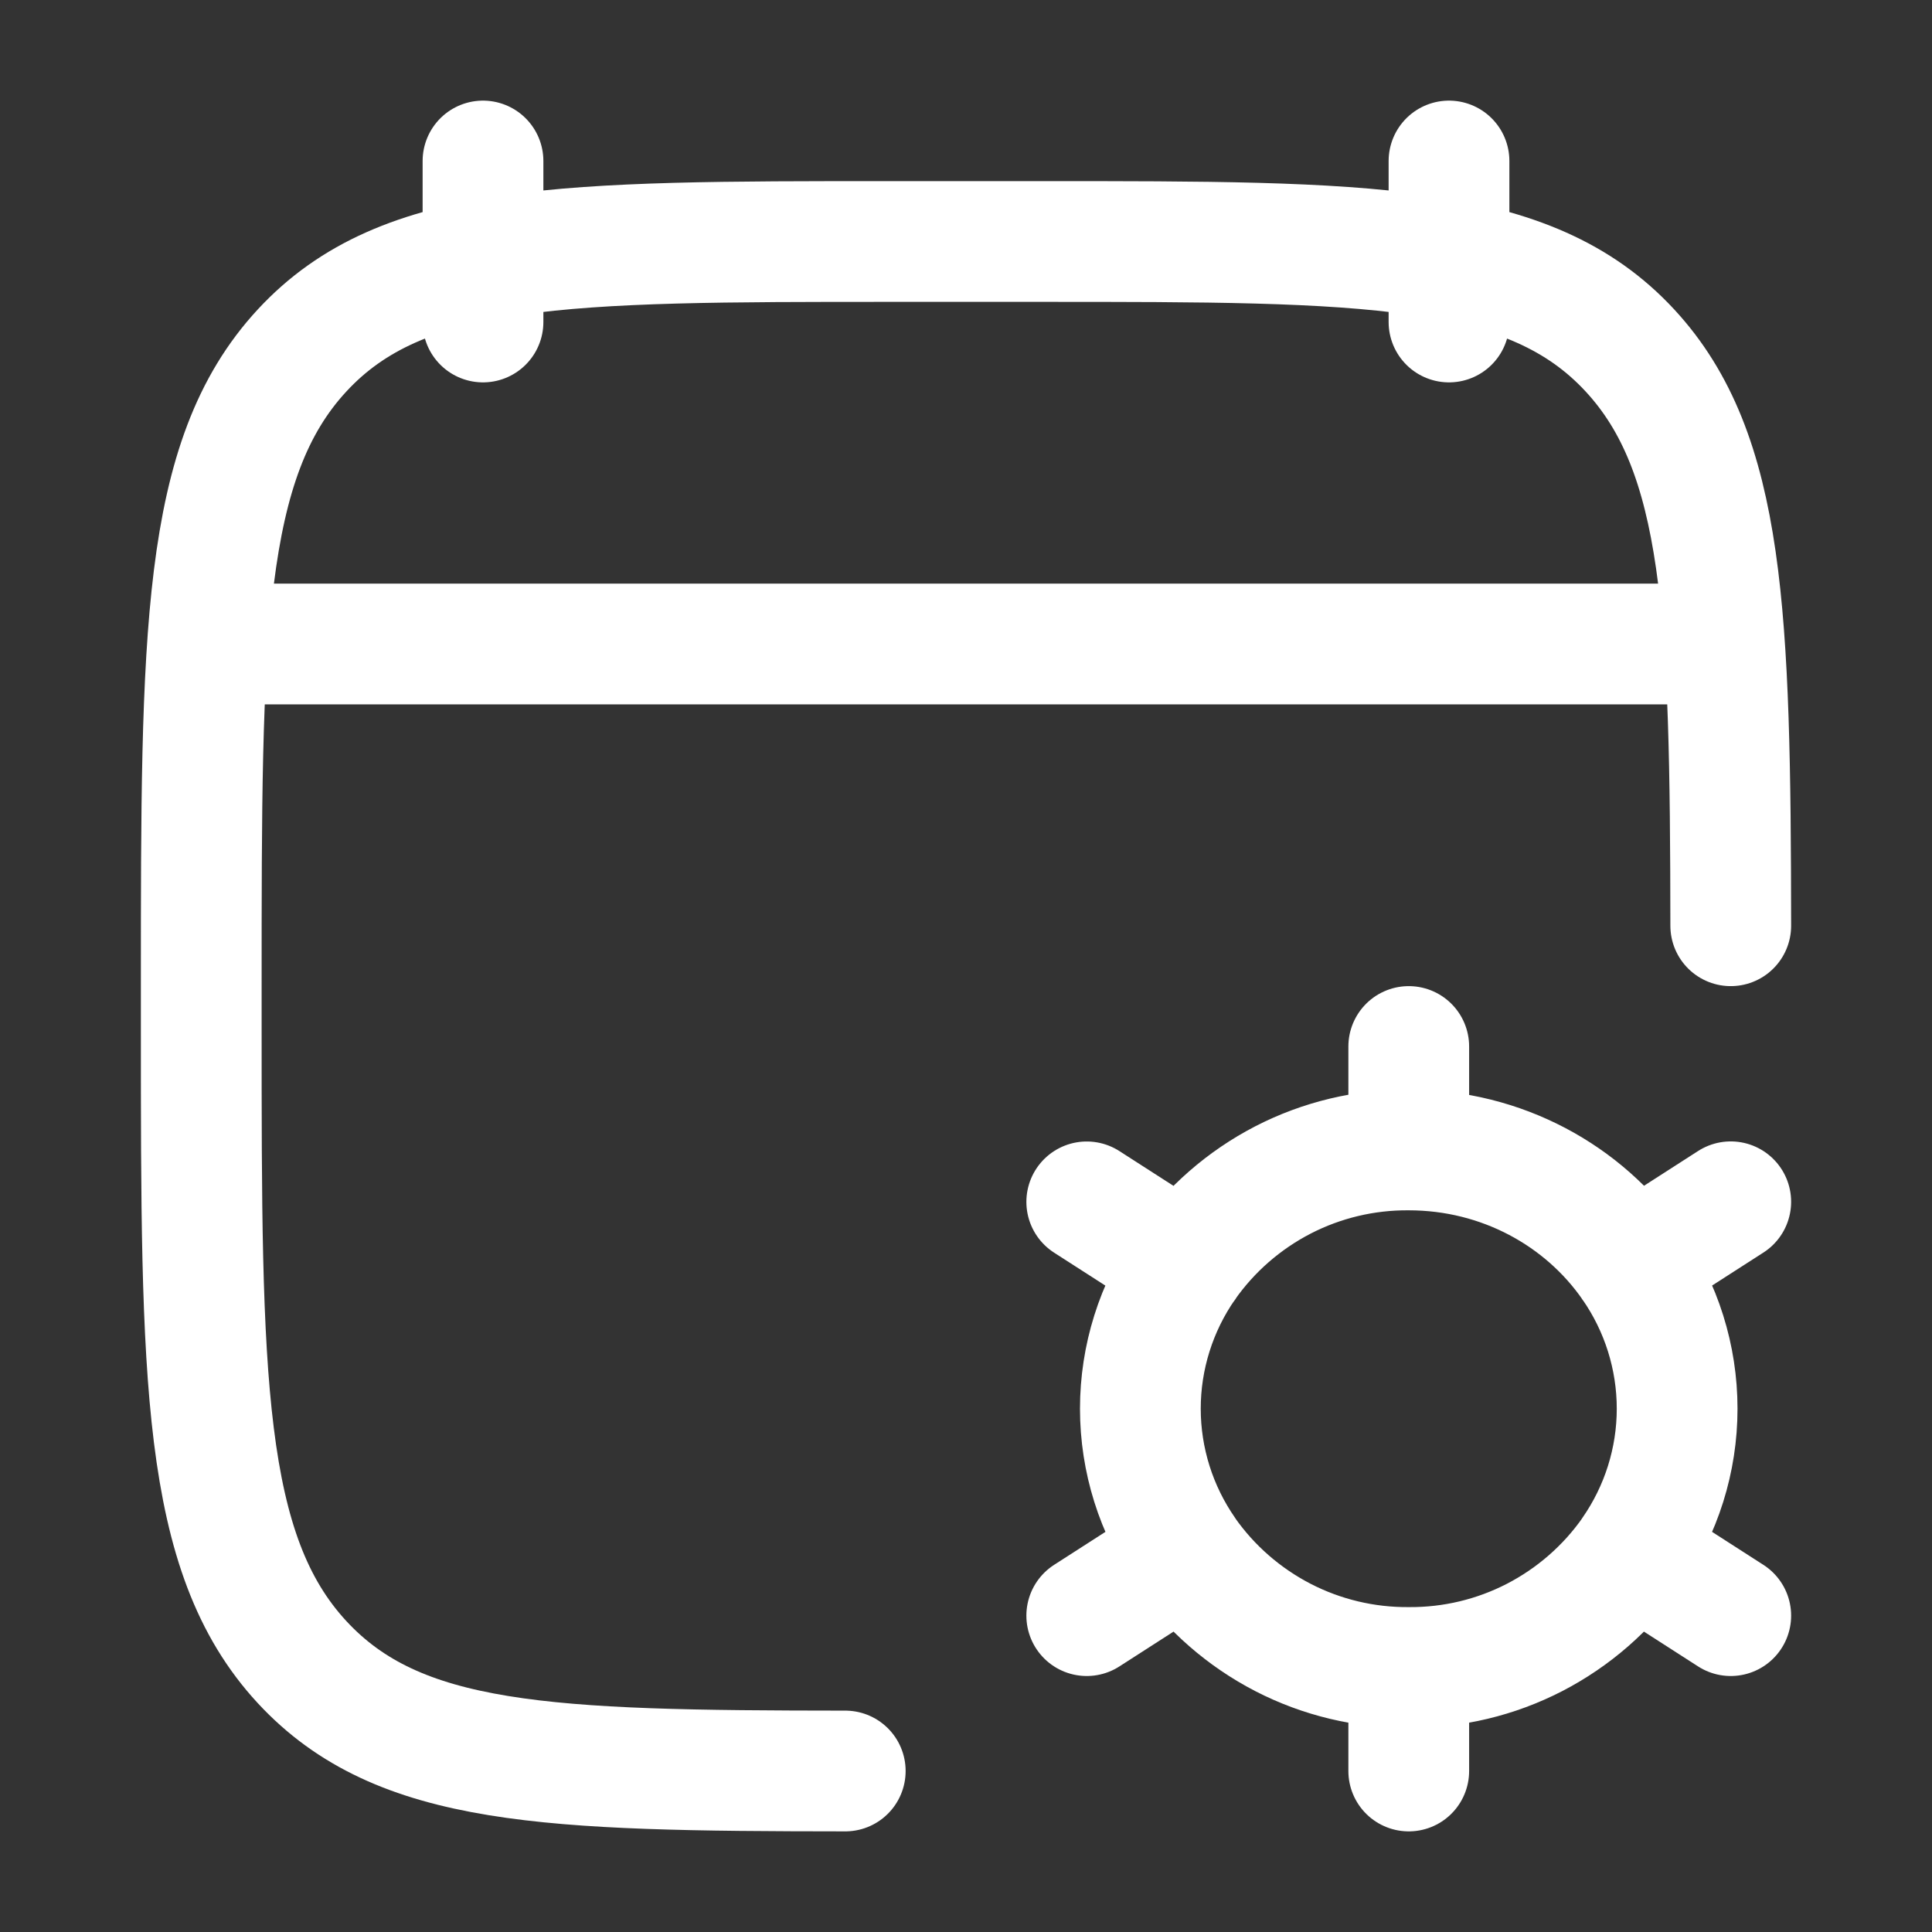
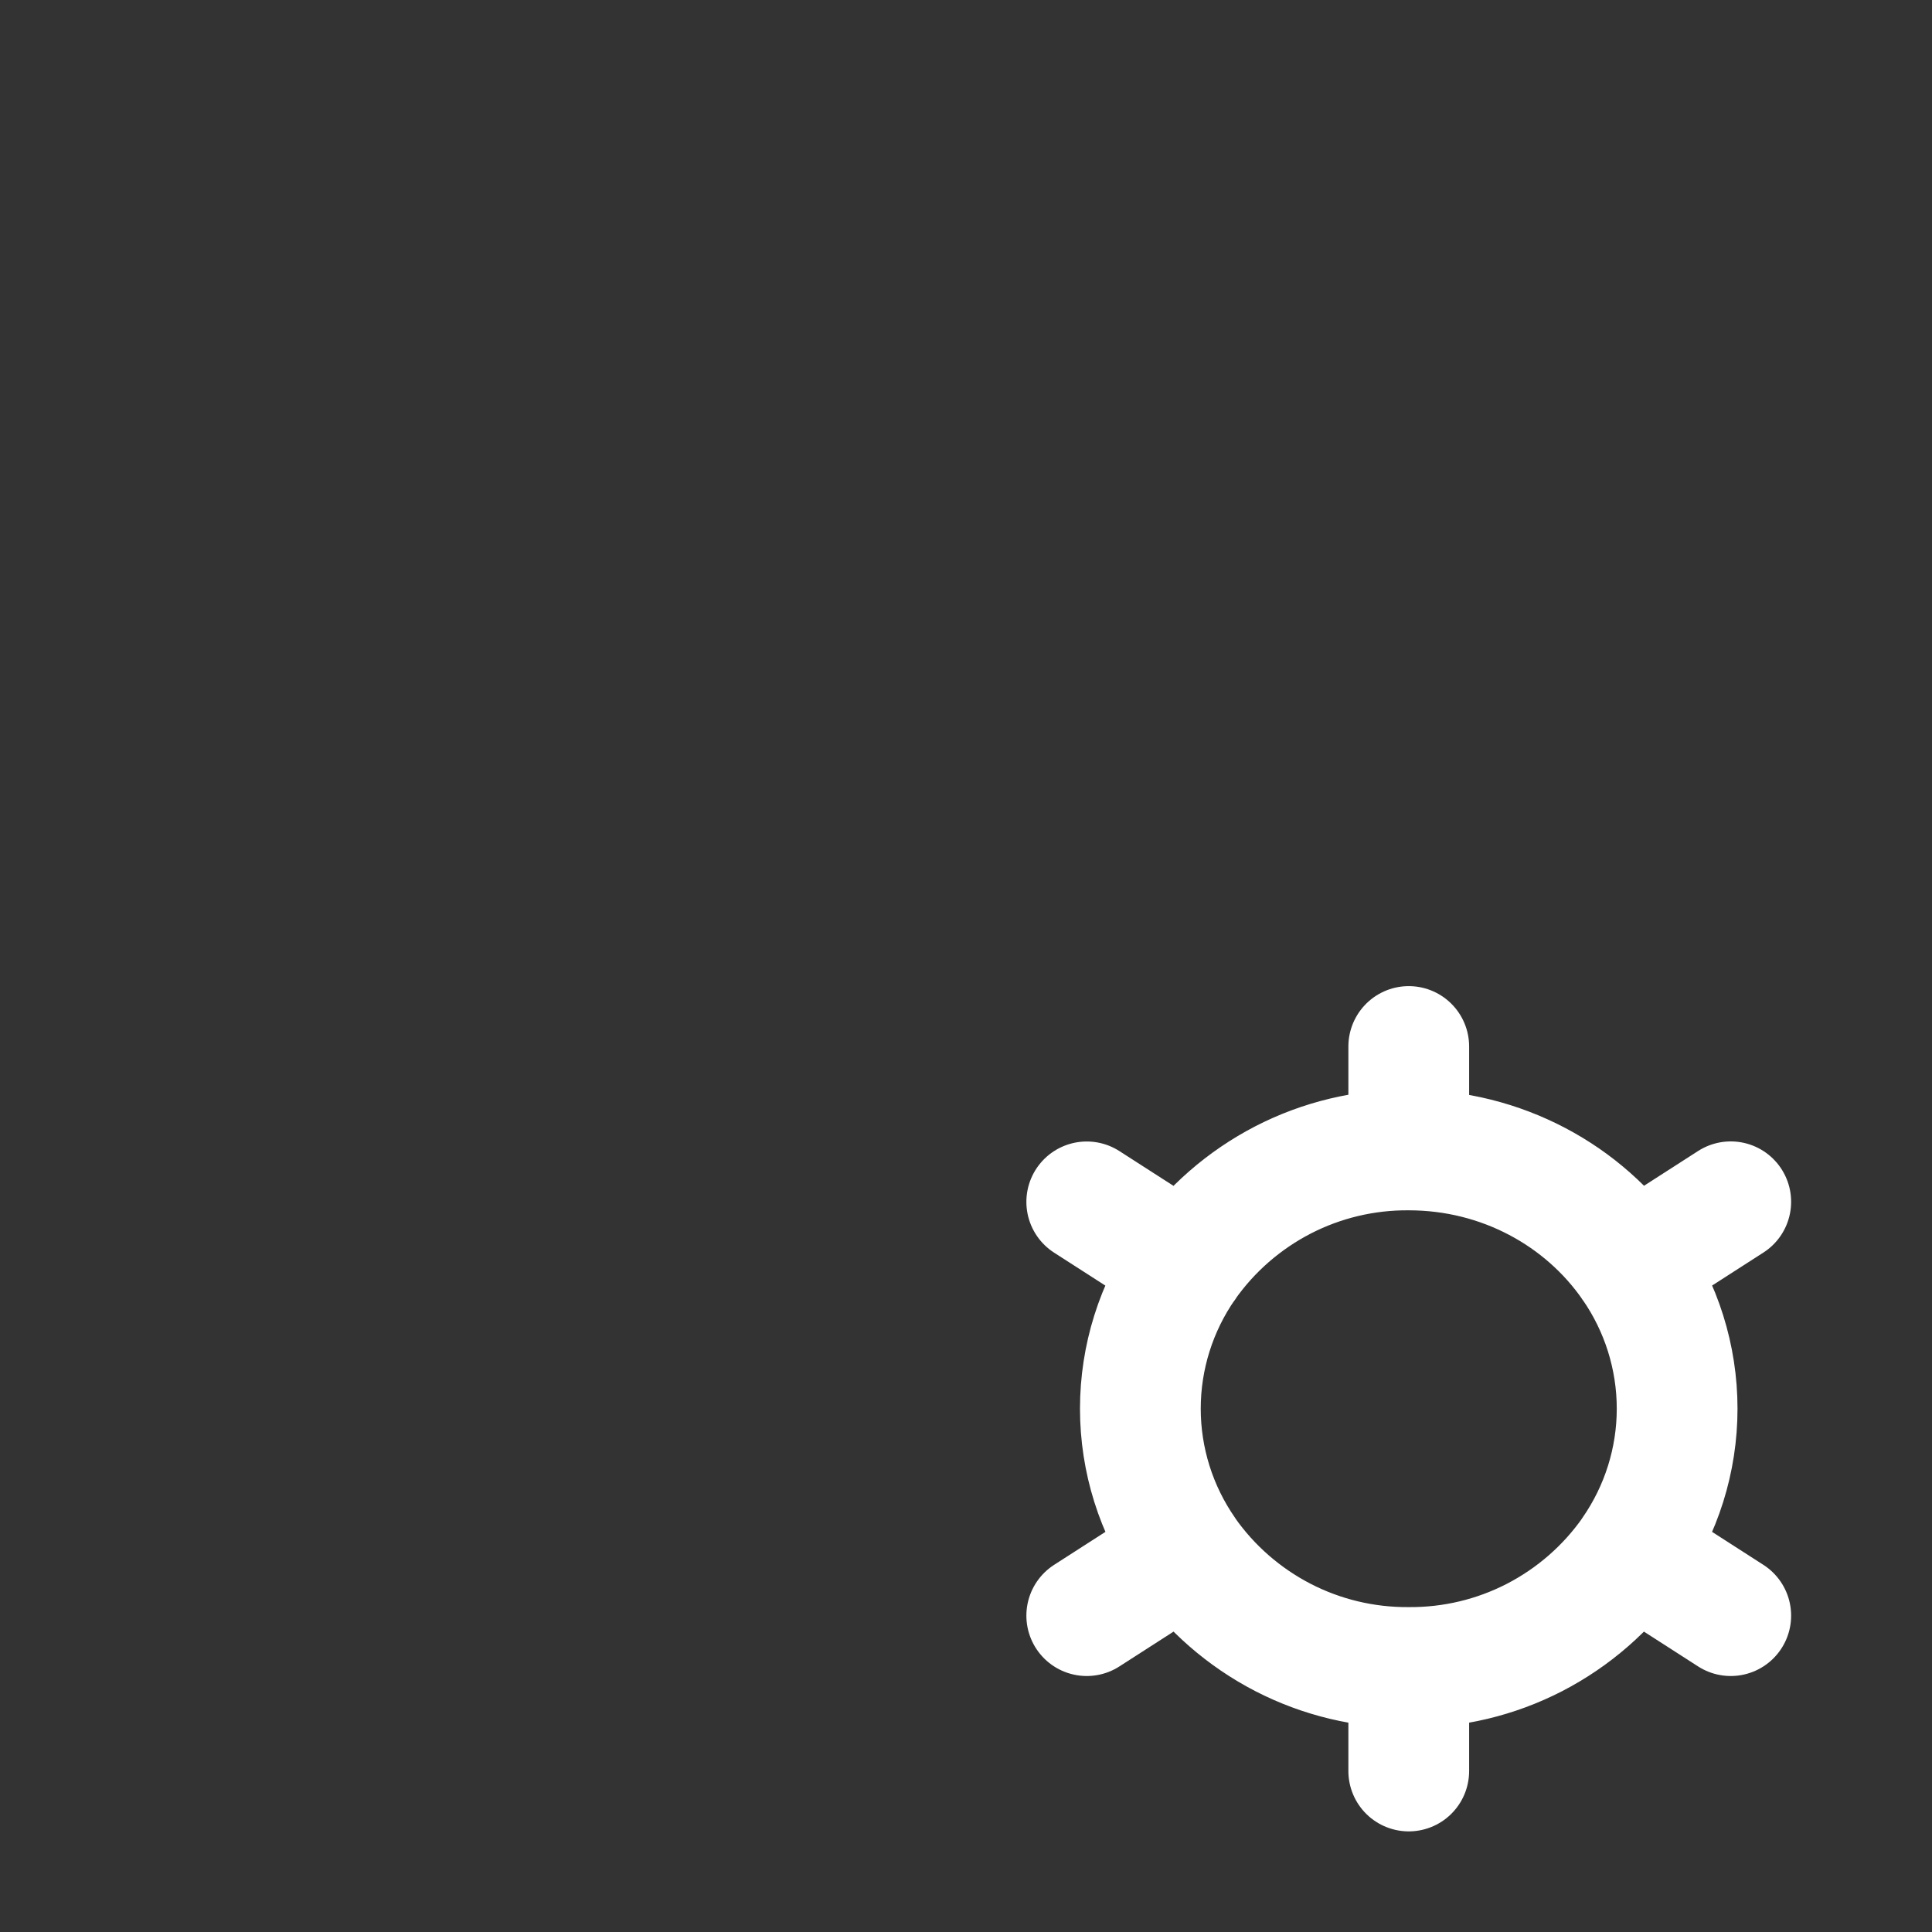
<svg xmlns="http://www.w3.org/2000/svg" width="24" height="24" viewBox="0 0 24 24" fill="none">
  <rect x="0" y="0" width="24" height="24" fill="#333333" stroke="none" />
-   <path d="M18 2V4M6 2V4M21.5 11.5C21.496 7.634 21.427 5.628 20.248 4.354C18.996 3 16.98 3 12.95 3H11.05C7.02 3 5.004 3 3.752 4.354C2.5 5.707 2.5 7.886 2.5 12.244V12.757C2.5 17.114 2.5 19.293 3.752 20.647C4.952 21.943 6.805 21.997 10.5 22M3 8H21" stroke="white" stroke-width="1.5" stroke-linecap="round" stroke-linejoin="round" />
  <path d="M17.5 20.714V22M17.5 20.714C16.956 20.718 16.42 20.59 15.937 20.341C15.454 20.091 15.038 19.729 14.726 19.284M17.5 20.714C18.044 20.718 18.58 20.59 19.063 20.341C19.546 20.091 19.962 19.729 20.274 19.284M17.5 14.285C18.657 14.285 19.676 14.853 20.274 15.715C20.638 16.238 20.834 16.861 20.834 17.499C20.834 18.137 20.638 18.759 20.274 19.282L21.5 20.07M17.5 14.285C16.956 14.281 16.42 14.409 15.937 14.658C15.454 14.908 15.038 15.27 14.726 15.715C14.362 16.238 14.166 16.861 14.166 17.499C14.166 18.137 14.362 18.759 14.726 19.282L13.5 20.07M17.5 14.285V13M21.5 14.929L20.274 15.717M13.5 14.93L14.726 15.718" stroke="white" stroke-width="1.5" stroke-linecap="round" stroke-linejoin="round" />
</svg>